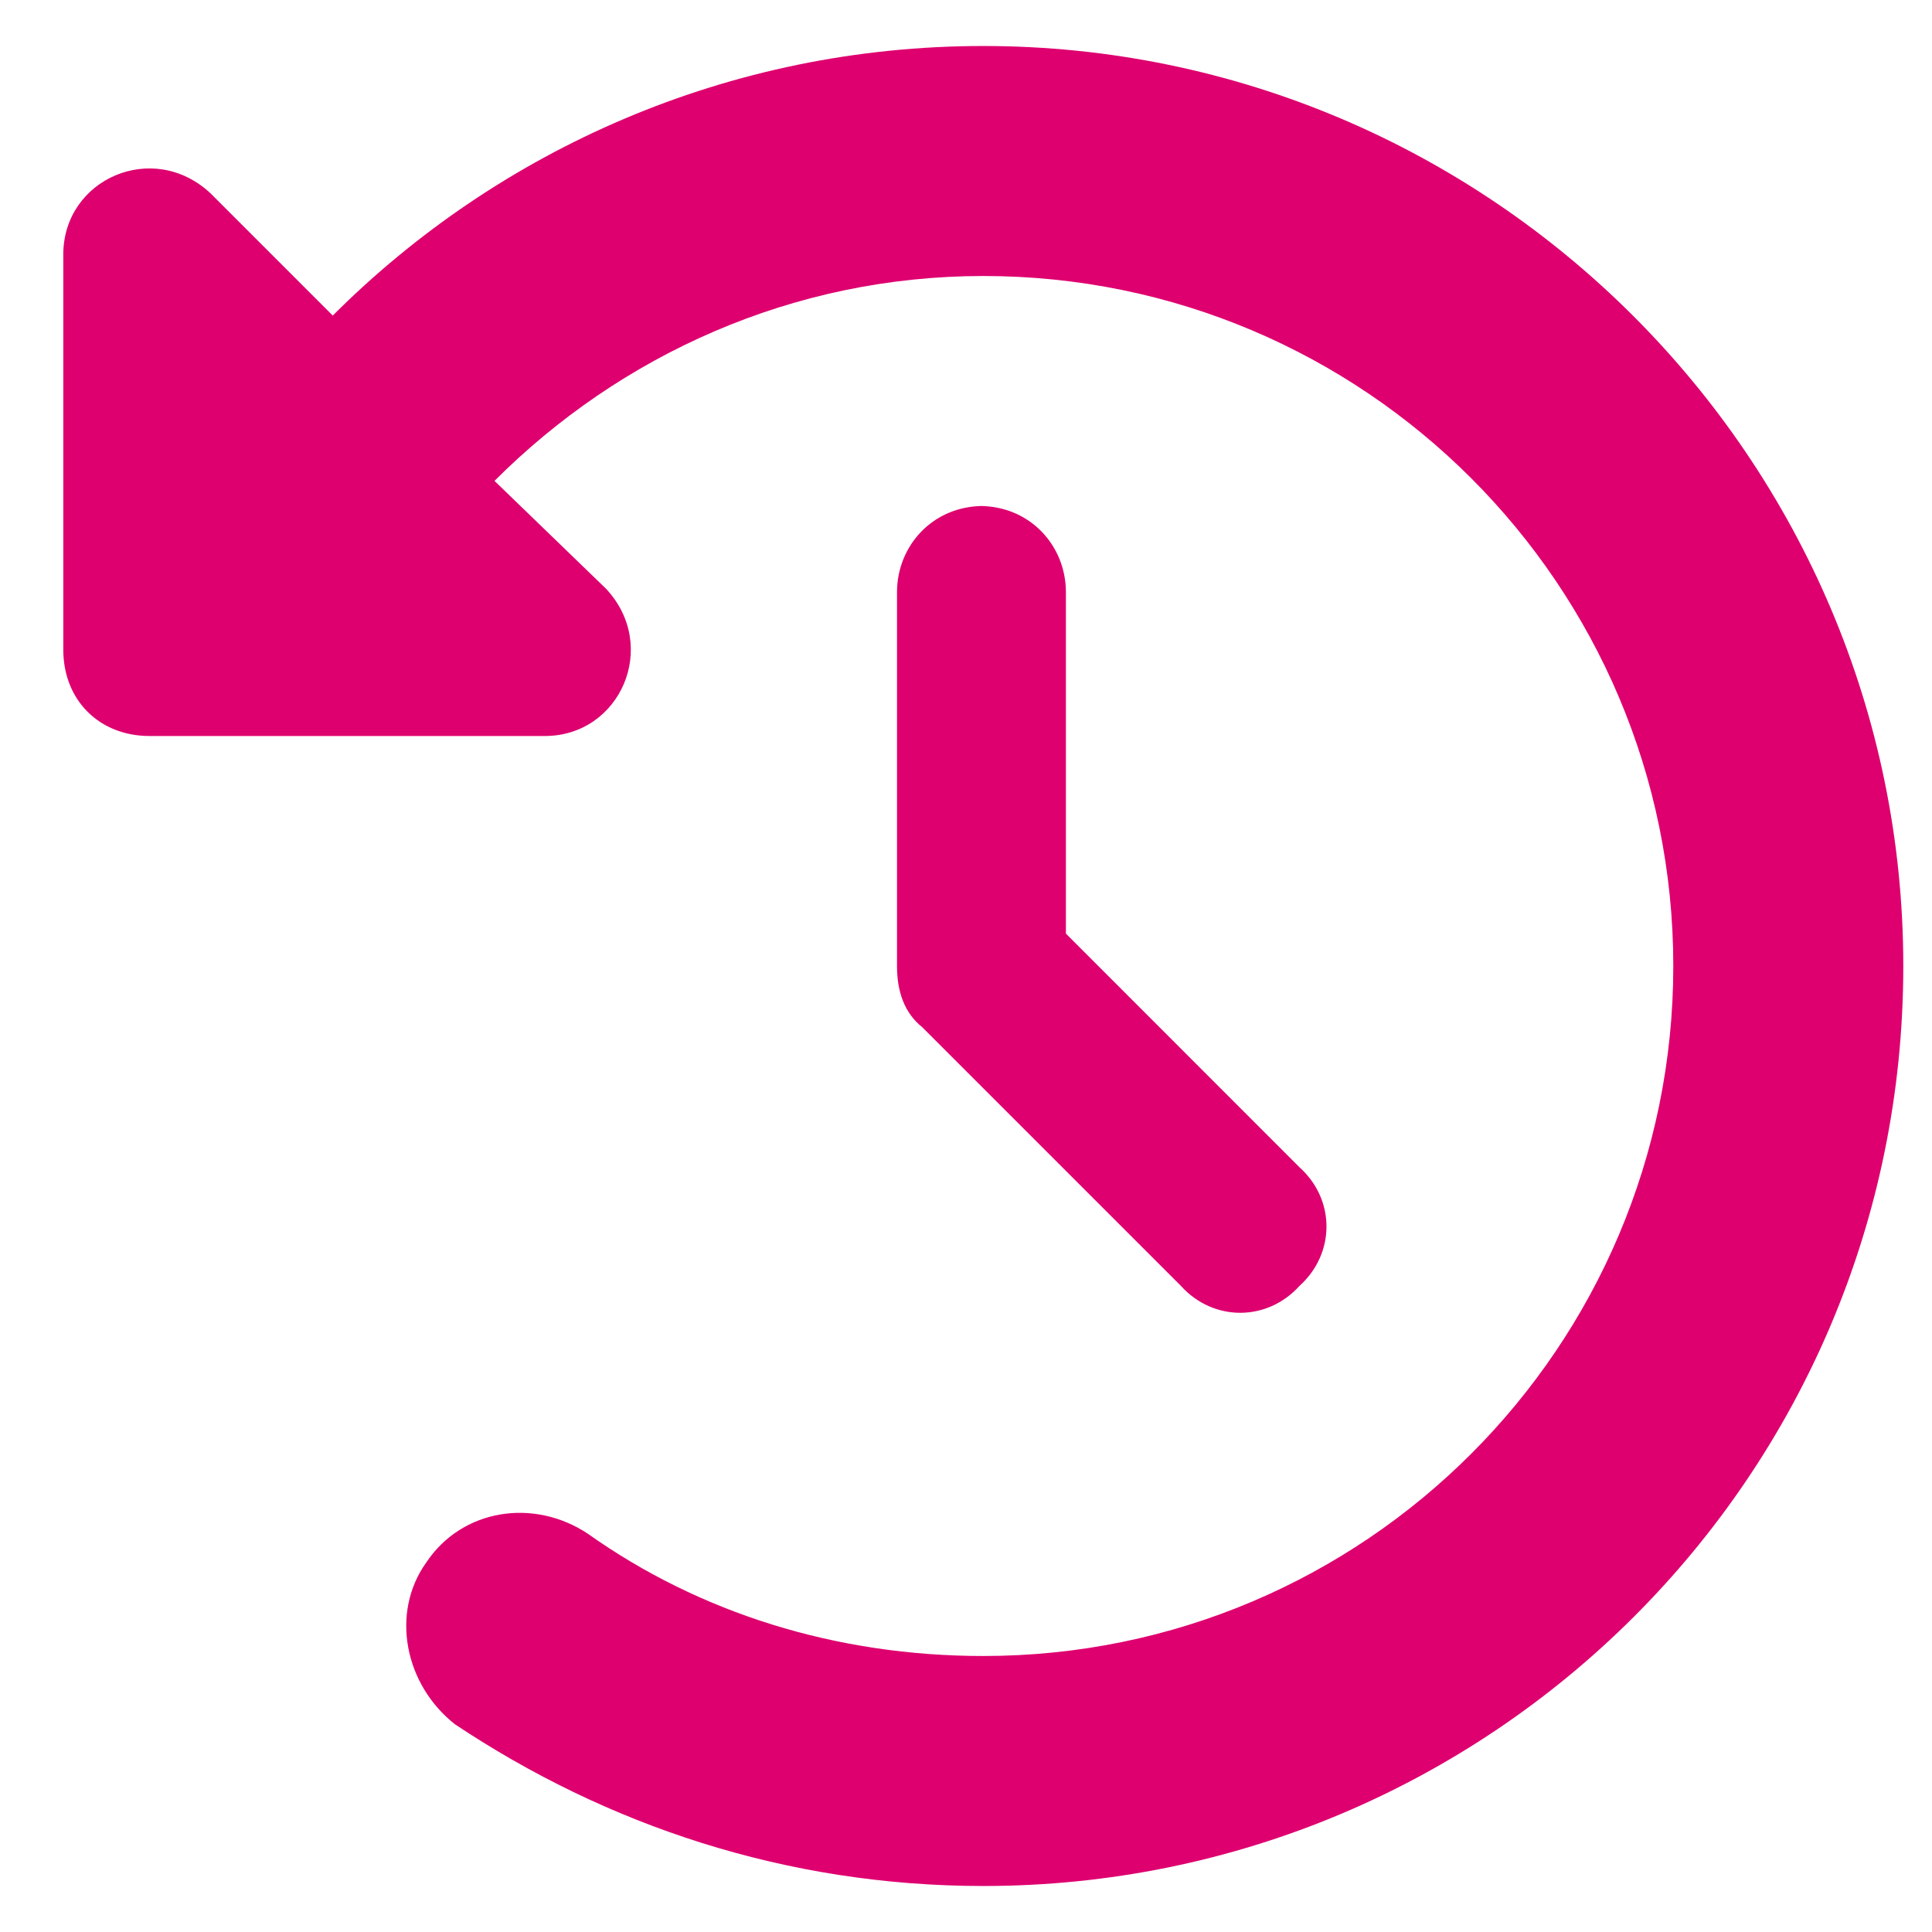
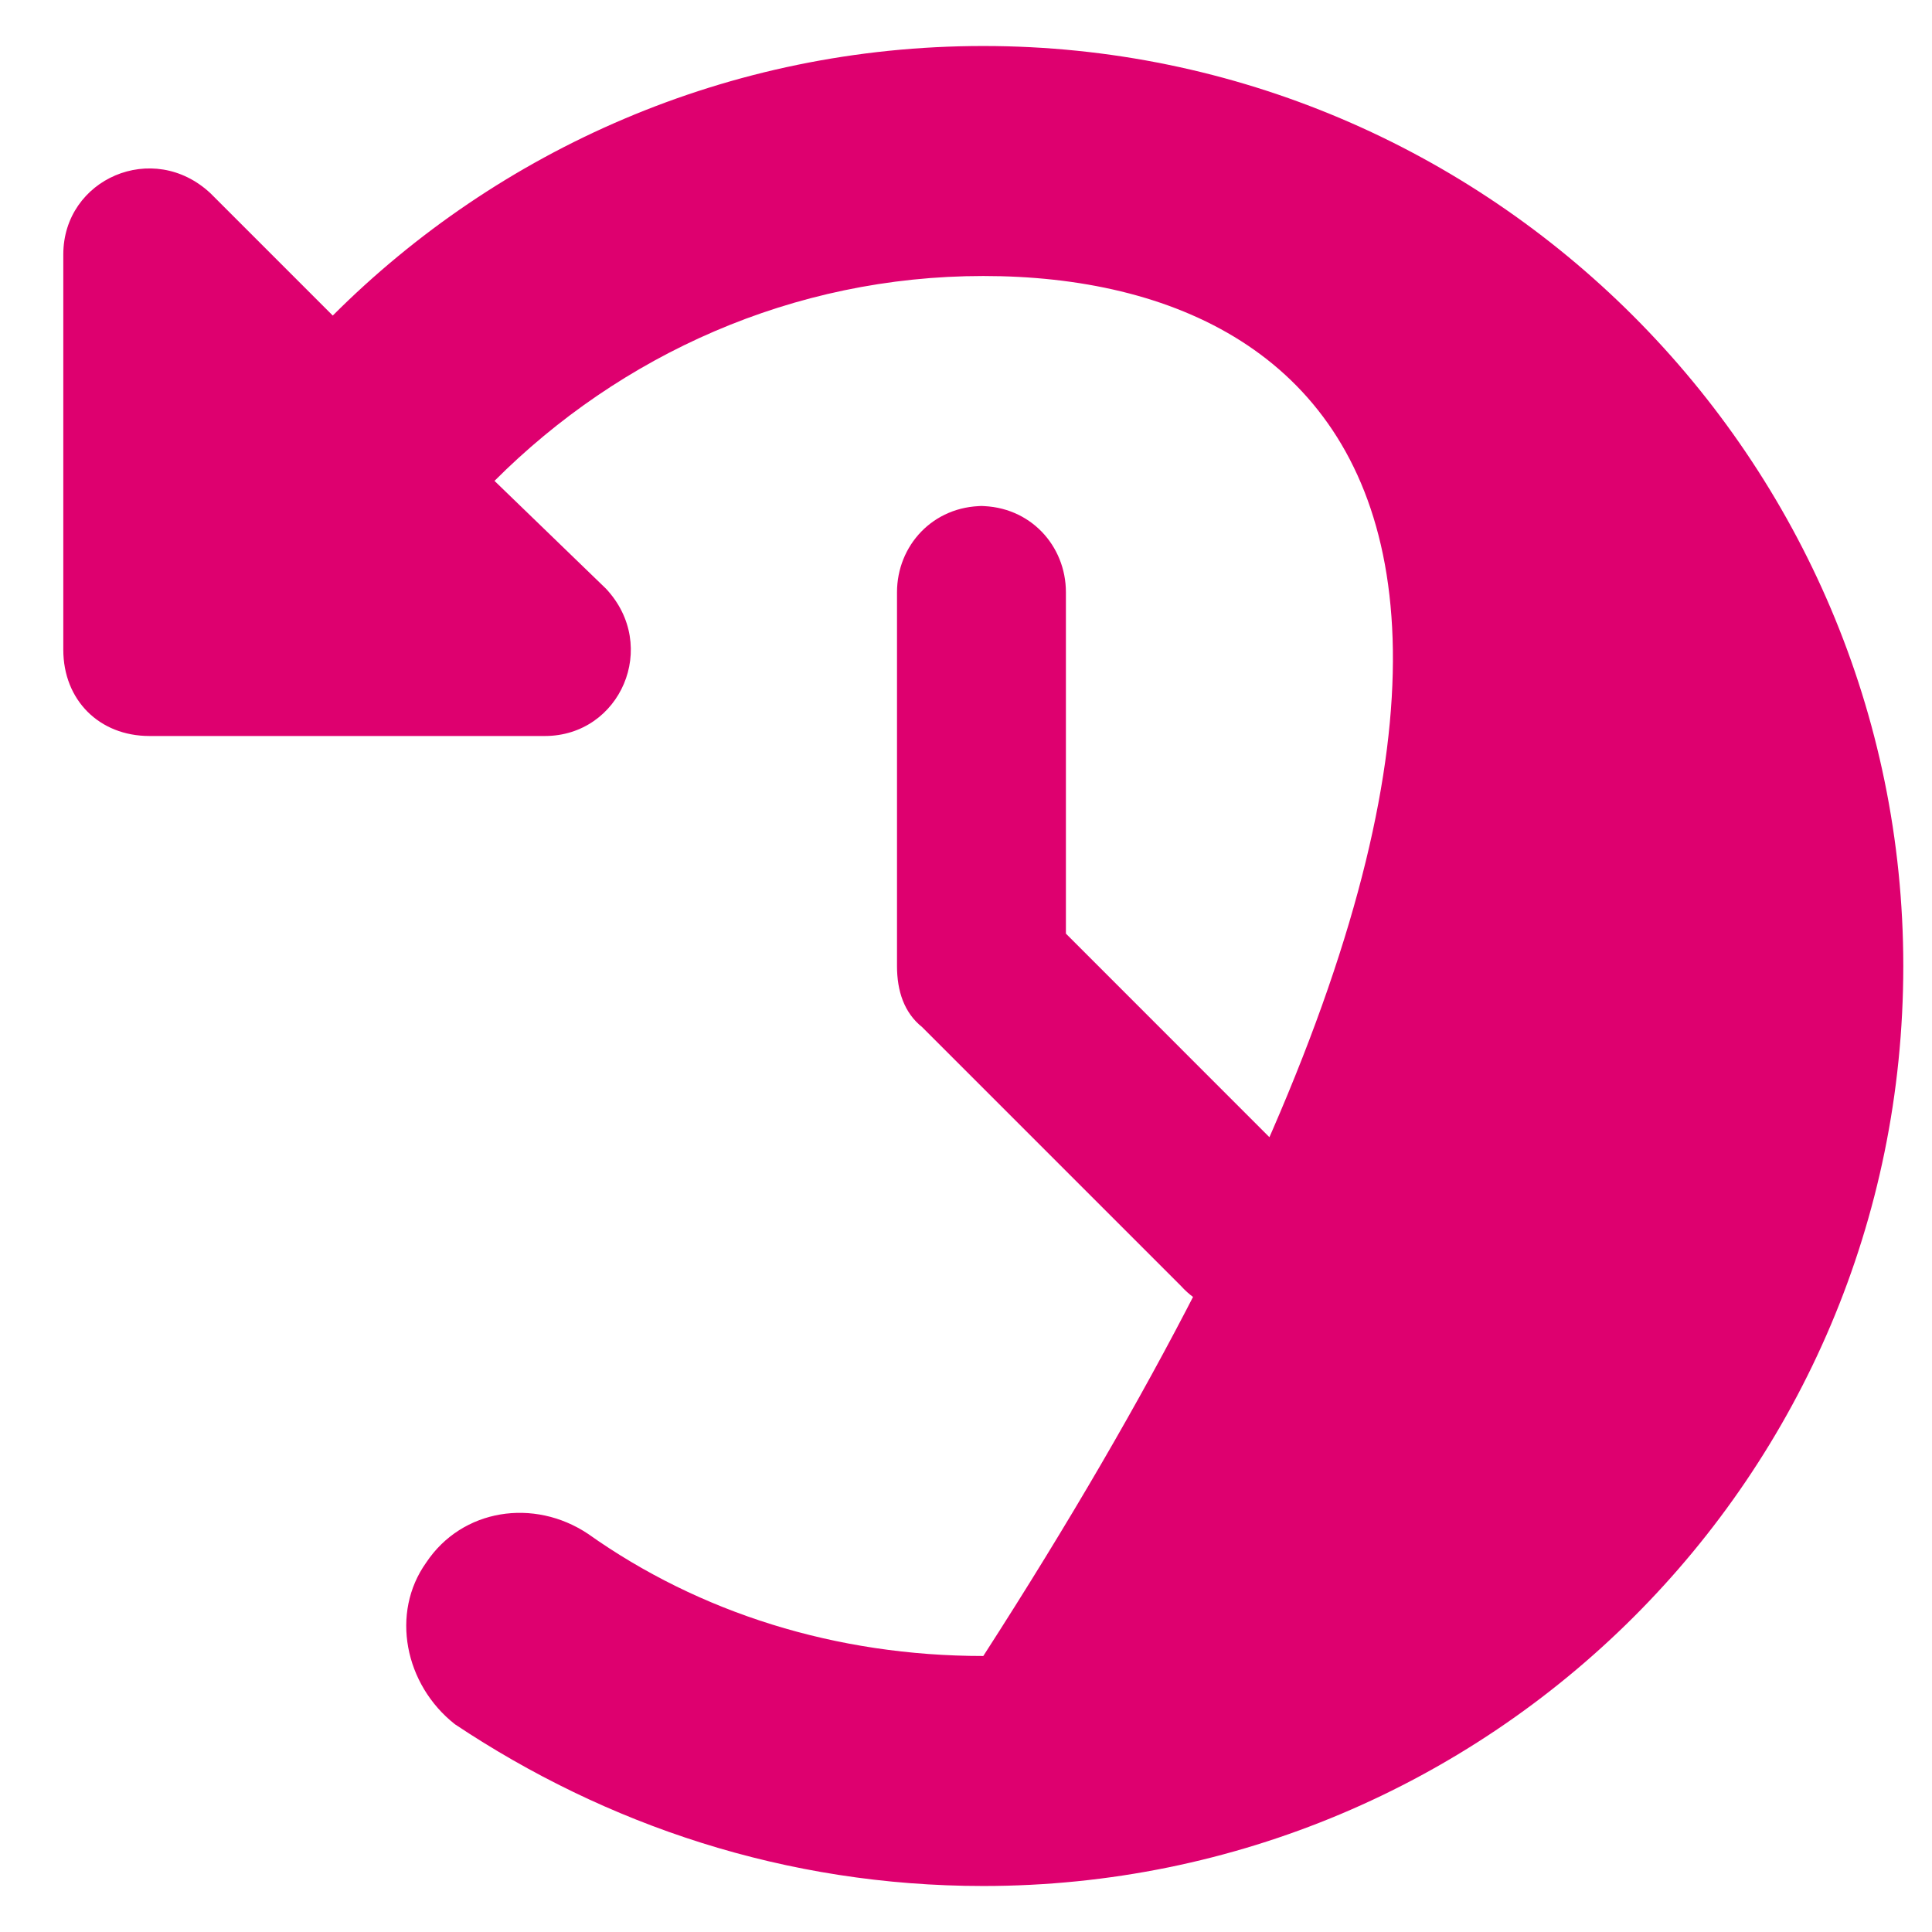
<svg xmlns="http://www.w3.org/2000/svg" width="21" height="21" viewBox="0 0 21 21" fill="none">
-   <path d="M3.617 3.43C5.414 1.633 7.914 0.5 10.688 0.5C16.195 0.5 20.688 4.992 20.688 10.5C20.688 16.047 16.195 20.5 10.688 20.5C8.539 20.5 6.586 19.836 4.945 18.742C4.398 18.312 4.242 17.531 4.633 16.984C5.023 16.398 5.805 16.281 6.391 16.672C7.602 17.531 9.086 18 10.688 18C14.828 18 18.188 14.641 18.188 10.5C18.188 6.359 14.828 3 10.688 3C8.617 3 6.742 3.859 5.375 5.227L6.586 6.398C7.172 7.023 6.742 8 5.922 8H1.625C1.078 8 0.688 7.609 0.688 7.062V2.766C0.688 1.945 1.664 1.516 2.289 2.102L3.617 3.43ZM10.688 5.5H10.648C11.195 5.5 11.586 5.93 11.586 6.438V10.148L14.125 12.688C14.516 13.039 14.516 13.625 14.125 13.977C13.773 14.367 13.188 14.367 12.836 13.977L10.023 11.164C9.828 11.008 9.75 10.773 9.75 10.5V6.438C9.75 5.93 10.141 5.5 10.688 5.5Z" fill="#DE006F" />
+   <path d="M3.617 3.43C5.414 1.633 7.914 0.5 10.688 0.5C16.195 0.5 20.688 4.992 20.688 10.5C20.688 16.047 16.195 20.5 10.688 20.5C8.539 20.5 6.586 19.836 4.945 18.742C4.398 18.312 4.242 17.531 4.633 16.984C5.023 16.398 5.805 16.281 6.391 16.672C7.602 17.531 9.086 18 10.688 18C18.188 6.359 14.828 3 10.688 3C8.617 3 6.742 3.859 5.375 5.227L6.586 6.398C7.172 7.023 6.742 8 5.922 8H1.625C1.078 8 0.688 7.609 0.688 7.062V2.766C0.688 1.945 1.664 1.516 2.289 2.102L3.617 3.43ZM10.688 5.5H10.648C11.195 5.5 11.586 5.93 11.586 6.438V10.148L14.125 12.688C14.516 13.039 14.516 13.625 14.125 13.977C13.773 14.367 13.188 14.367 12.836 13.977L10.023 11.164C9.828 11.008 9.75 10.773 9.75 10.5V6.438C9.75 5.93 10.141 5.5 10.688 5.5Z" fill="#DE006F" />
</svg>